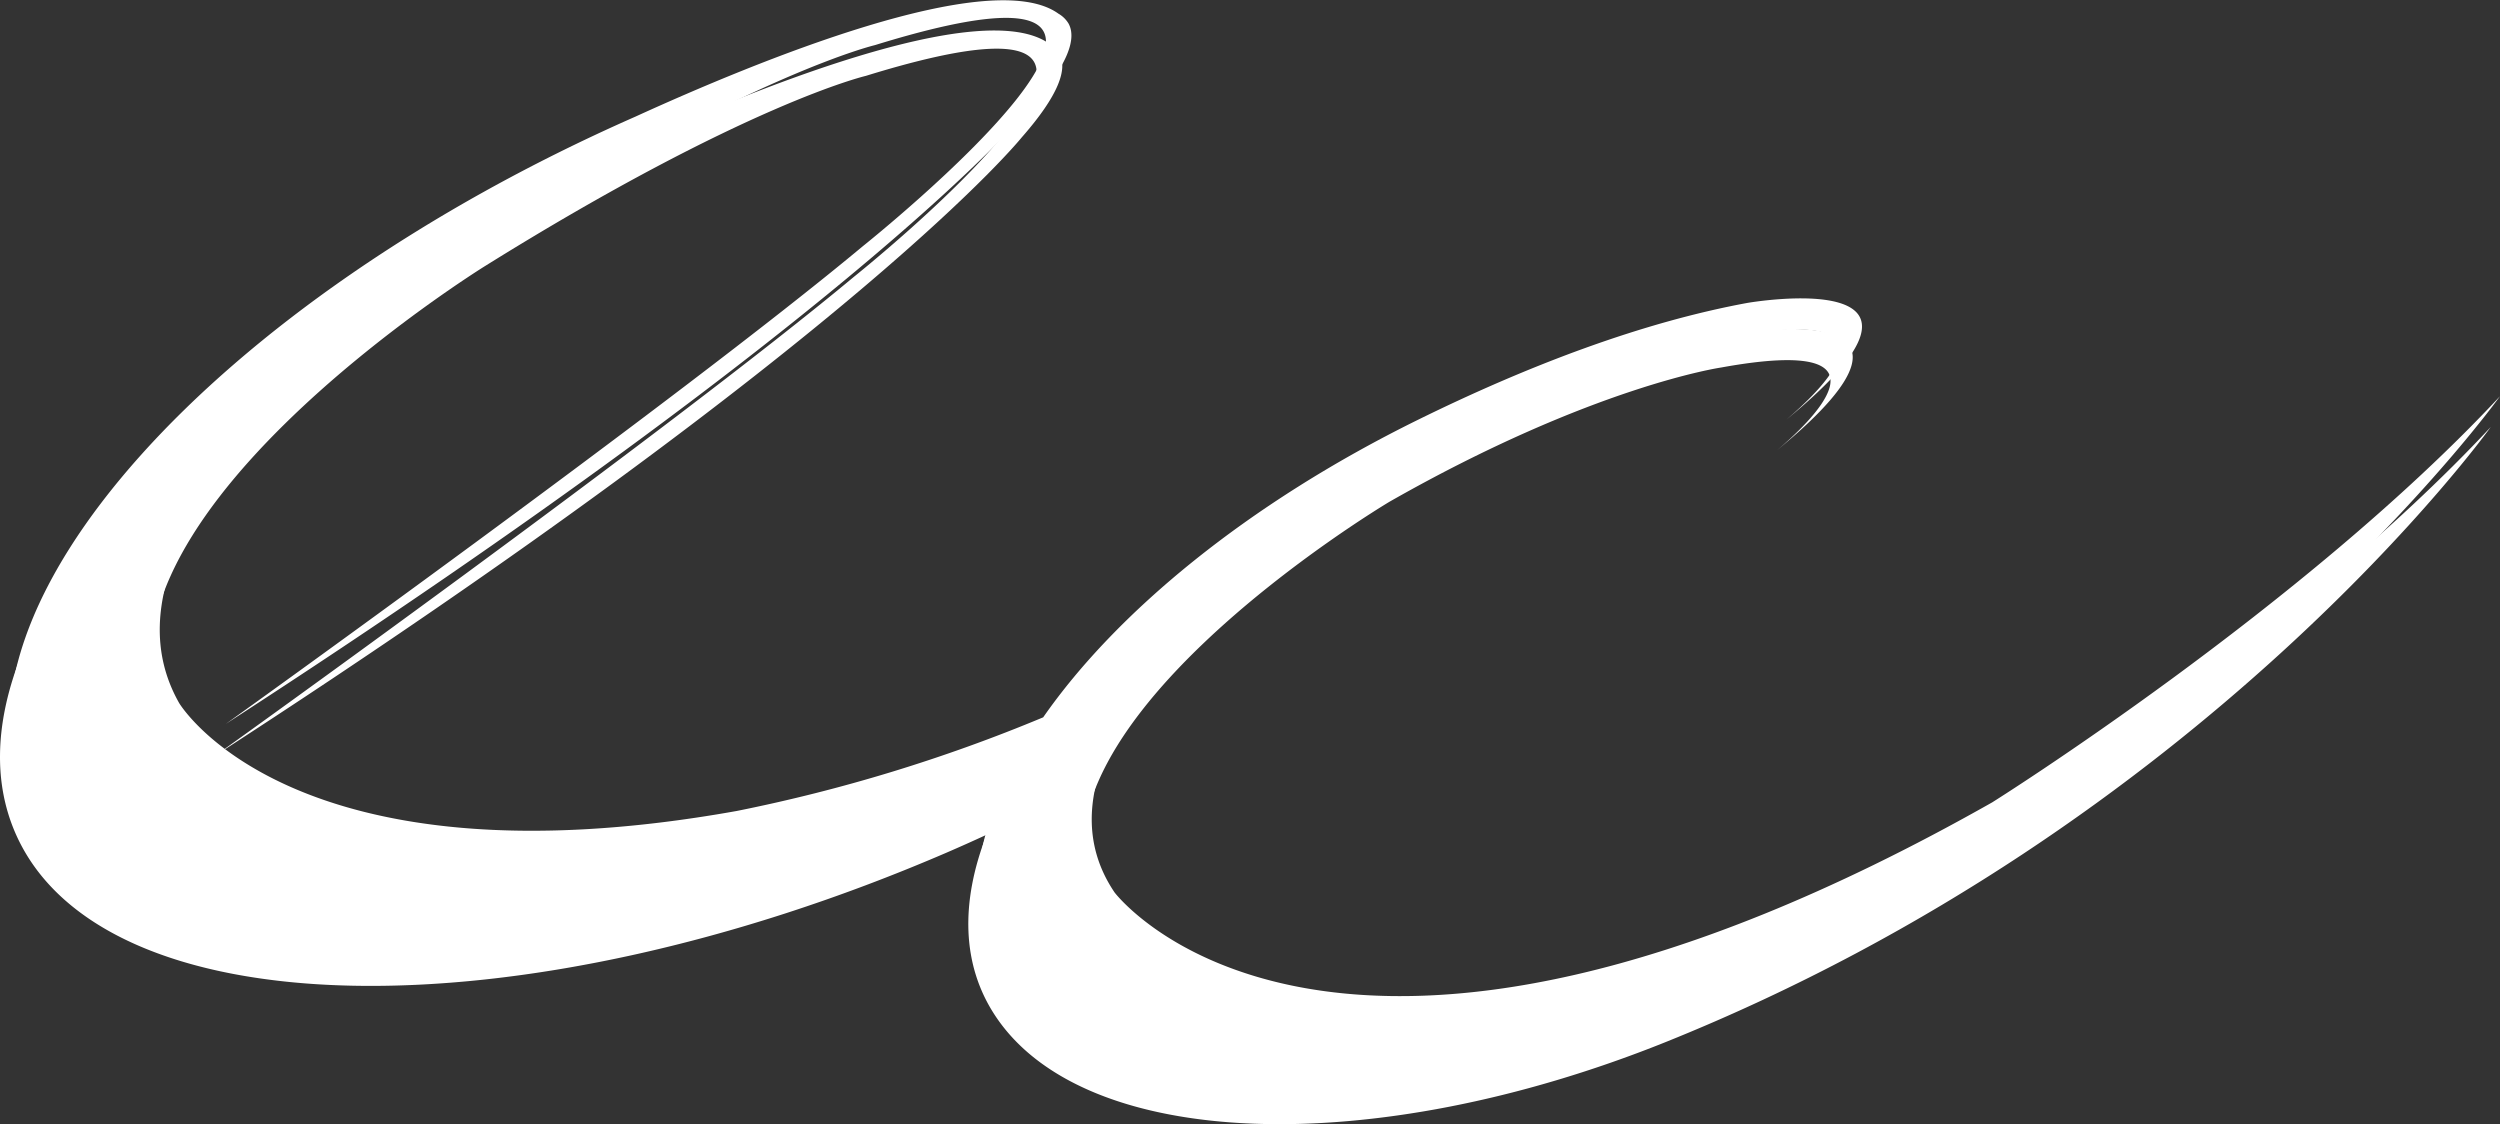
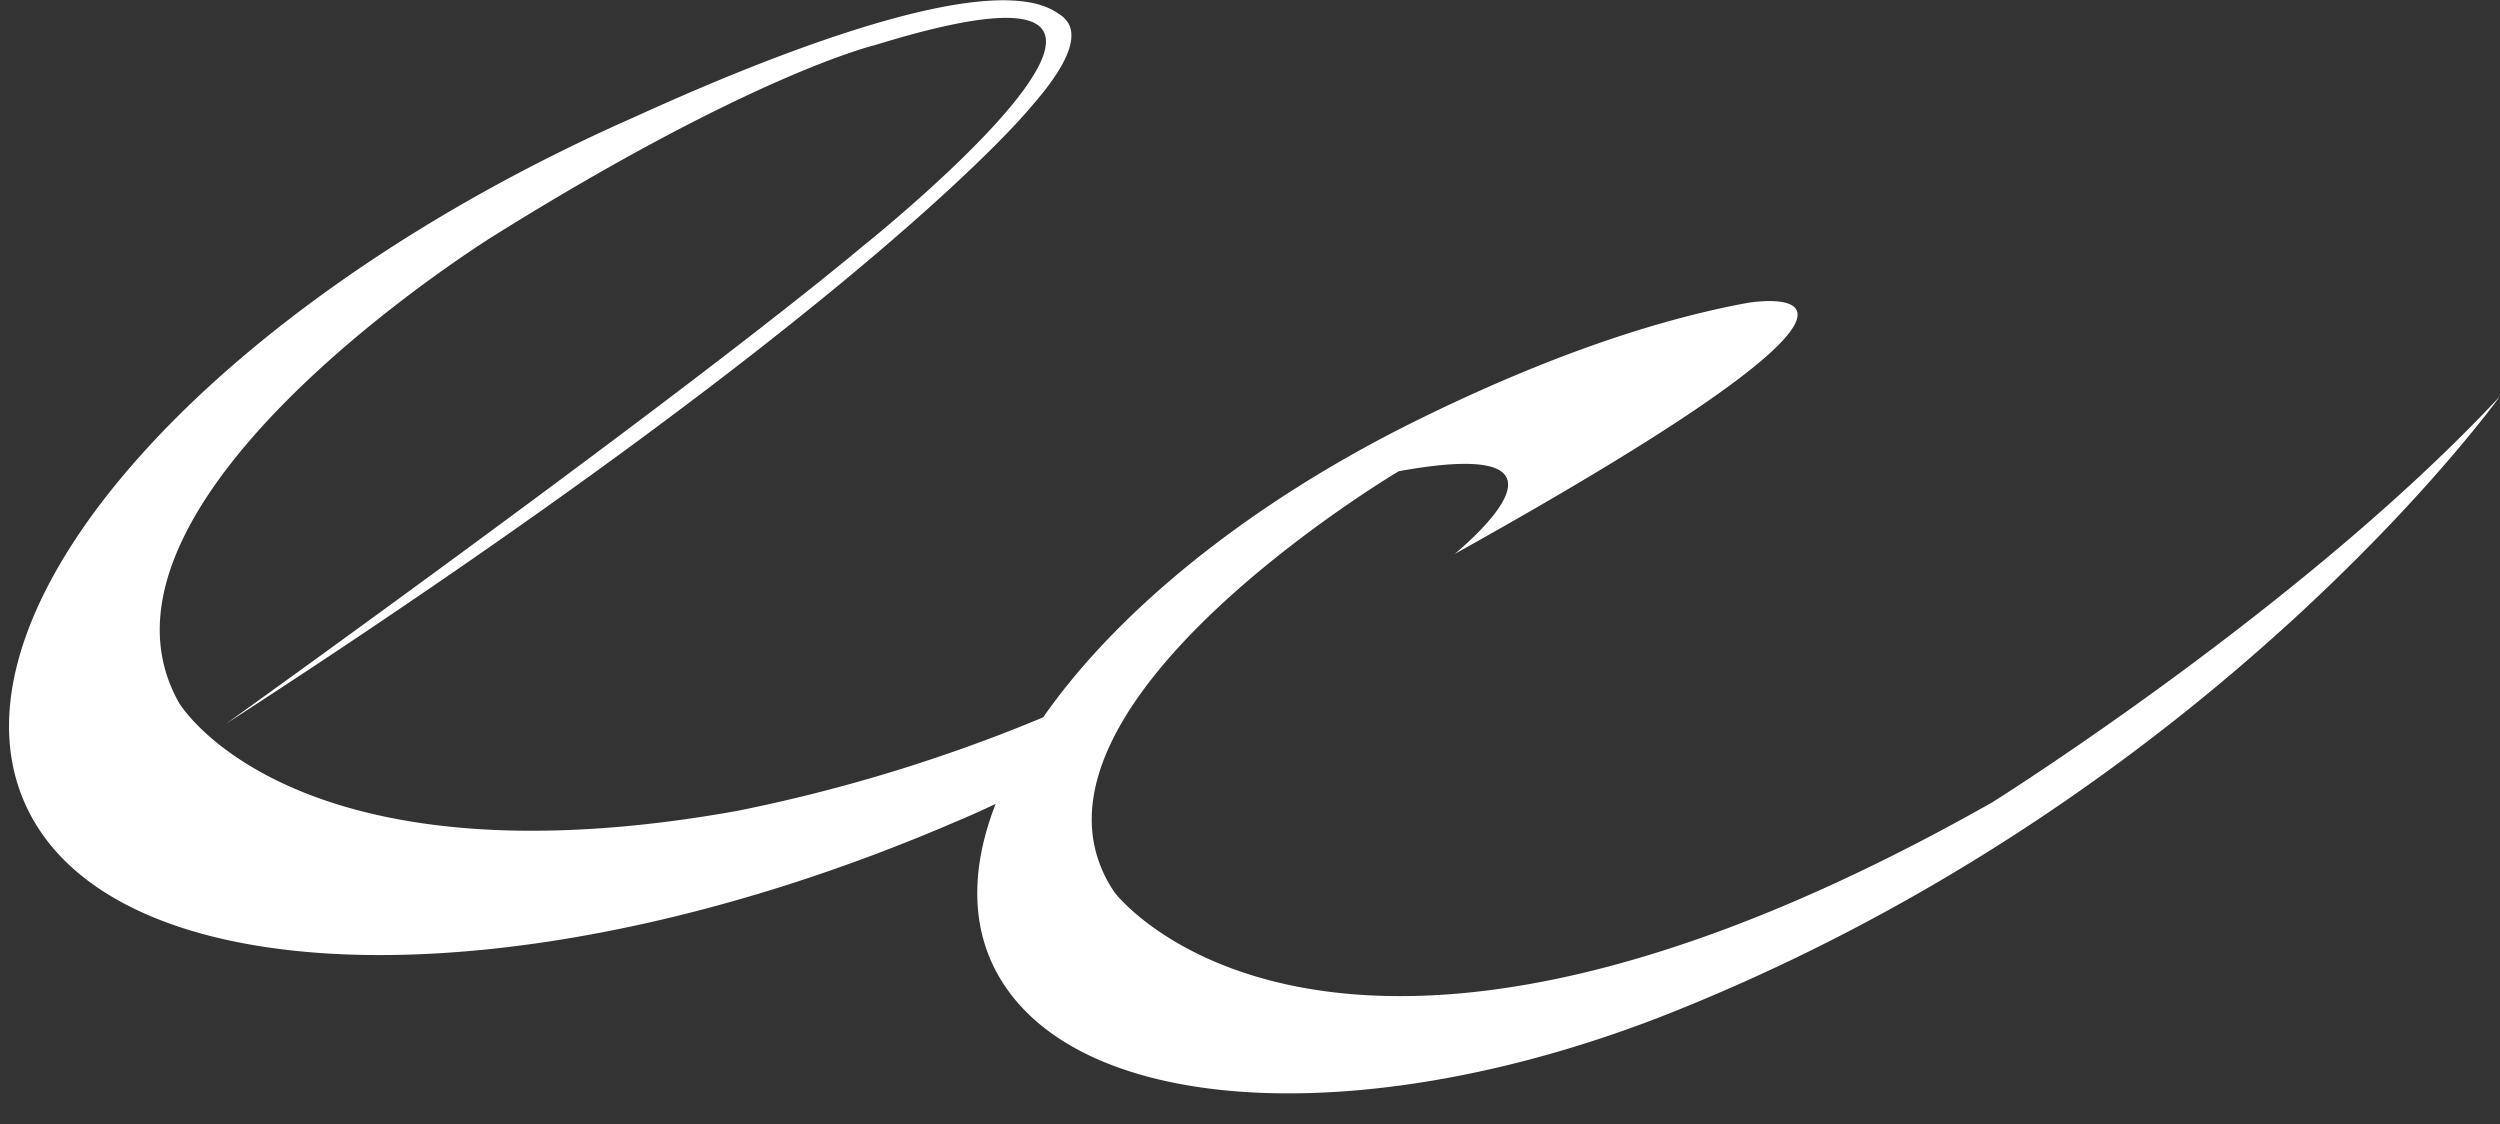
<svg xmlns="http://www.w3.org/2000/svg" viewBox="0 0 443.52 199.43">
  <rect x="0" y="0" width="443.52" height="199.43" fill="#333333" stroke="none" />
  <defs>
    <style>.cls-1{fill:#fff;fill-rule:evenodd;}</style>
  </defs>
  <title>logo ec mcm white</title>
  <g id="Calque_2" data-name="Calque 2">
    <g id="Calque_1-2" data-name="Calque 1">
      <g id="Calque_2-2" data-name="Calque 2">
        <g id="Calque_1-2-2" data-name="Calque 1-2">
-           <path class="cls-1" d="M351.86,147.76c-117.64,66.58-155.76,16-155.76,16C174.49,131.83,246.53,89,246.53,89c36-20.49,58.81-23.8,58.81-23.8,33-6,15.05,10.36,9.94,14.66,33.79-27.75-6.94-20.69-6.94-20.69C289.65,62.67,269.53,70.27,249.78,80c-30.08,14.82-53.33,34-66.36,52.7a287,287,0,0,1-54.36,16.6C50,163.5,30.13,130.15,30.13,130.15c-20.31-35.83,56-83,56-83,46.1-28.71,67.48-33.69,67.48-33.69C223-8,151.49,49.11,151.49,49.11c-33,27.49-113.06,84.78-113.06,84.78C152.91,59.74,181.26,24.38,181.26,24.38c6.65-7.57,8.14-12.16,6.7-14.84h0a4.72,4.72,0,0,0-1.77-1.75c-12-8.68-53.62,8.47-75.08,18.29-74.78,33-123.2,87-108.47,121.51,14.91,34.92,88.89,36.58,165.21,3.71q3.61-1.56,7.18-3.21c-4.64,11.94-4.46,23.11,1.58,32.18,15.85,23.85,66.8,25.49,118.77,4.65C391.29,146.4,441.89,75.74,441.89,75.74c-34.8,37.37-90,72-90,72" />
-           <path class="cls-1" d="M353.48,142.32c-117.63,66.59-155.75,16-155.75,16-21.62-32,50.42-74.72,50.42-74.72C284.16,63.06,307,59.76,307,59.76c33-6,15,10.37,9.94,14.67C350.7,46.67,310,53.74,310,53.74c-18.68,3.44-38.81,11.06-58.57,20.8-30.07,14.83-53.32,34-66.36,52.72a288.39,288.39,0,0,1-54.35,16.61c-79.14,14.18-98.94-19.15-98.94-19.15-20.31-35.83,56-83,56-83C133.87,13,155.24,8,155.24,8c69.44-21.47-2.12,35.64-2.12,35.64-33,27.49-113.06,84.79-113.06,84.79C154.53,54.3,182.87,19,182.87,19c6.67-7.56,8.15-12.16,6.7-14.82h0a5,5,0,0,0-1.79-1.75c-12-8.68-53.61,8.47-75.07,18.27C38,53.6-10.5,107.62,4.24,142.11c14.91,34.93,88.88,36.59,165.2,3.72,2.41-1,4.81-2.09,7.19-3.2-4.65,11.93-4.48,23.1,1.57,32.18C194.06,198.65,245,200.3,297,179.45,392.91,141,443.52,70.29,443.52,70.29c-34.82,37.39-90,72-90,72" />
+           <path class="cls-1" d="M353.48,142.32c-117.63,66.59-155.75,16-155.75,16-21.62-32,50.42-74.72,50.42-74.72c33-6,15,10.37,9.94,14.67C350.7,46.67,310,53.74,310,53.74c-18.68,3.44-38.81,11.06-58.57,20.8-30.07,14.83-53.32,34-66.36,52.72a288.39,288.39,0,0,1-54.35,16.61c-79.14,14.18-98.94-19.15-98.94-19.15-20.31-35.83,56-83,56-83C133.87,13,155.24,8,155.24,8c69.44-21.47-2.12,35.64-2.12,35.64-33,27.49-113.06,84.79-113.06,84.79C154.53,54.3,182.87,19,182.87,19c6.67-7.56,8.15-12.16,6.7-14.82h0a5,5,0,0,0-1.79-1.75c-12-8.68-53.61,8.47-75.07,18.27C38,53.6-10.5,107.62,4.24,142.11c14.91,34.93,88.88,36.59,165.2,3.72,2.41-1,4.81-2.09,7.19-3.2-4.65,11.93-4.48,23.1,1.57,32.18C194.06,198.65,245,200.3,297,179.45,392.91,141,443.52,70.29,443.52,70.29c-34.82,37.39-90,72-90,72" />
        </g>
      </g>
    </g>
  </g>
</svg>